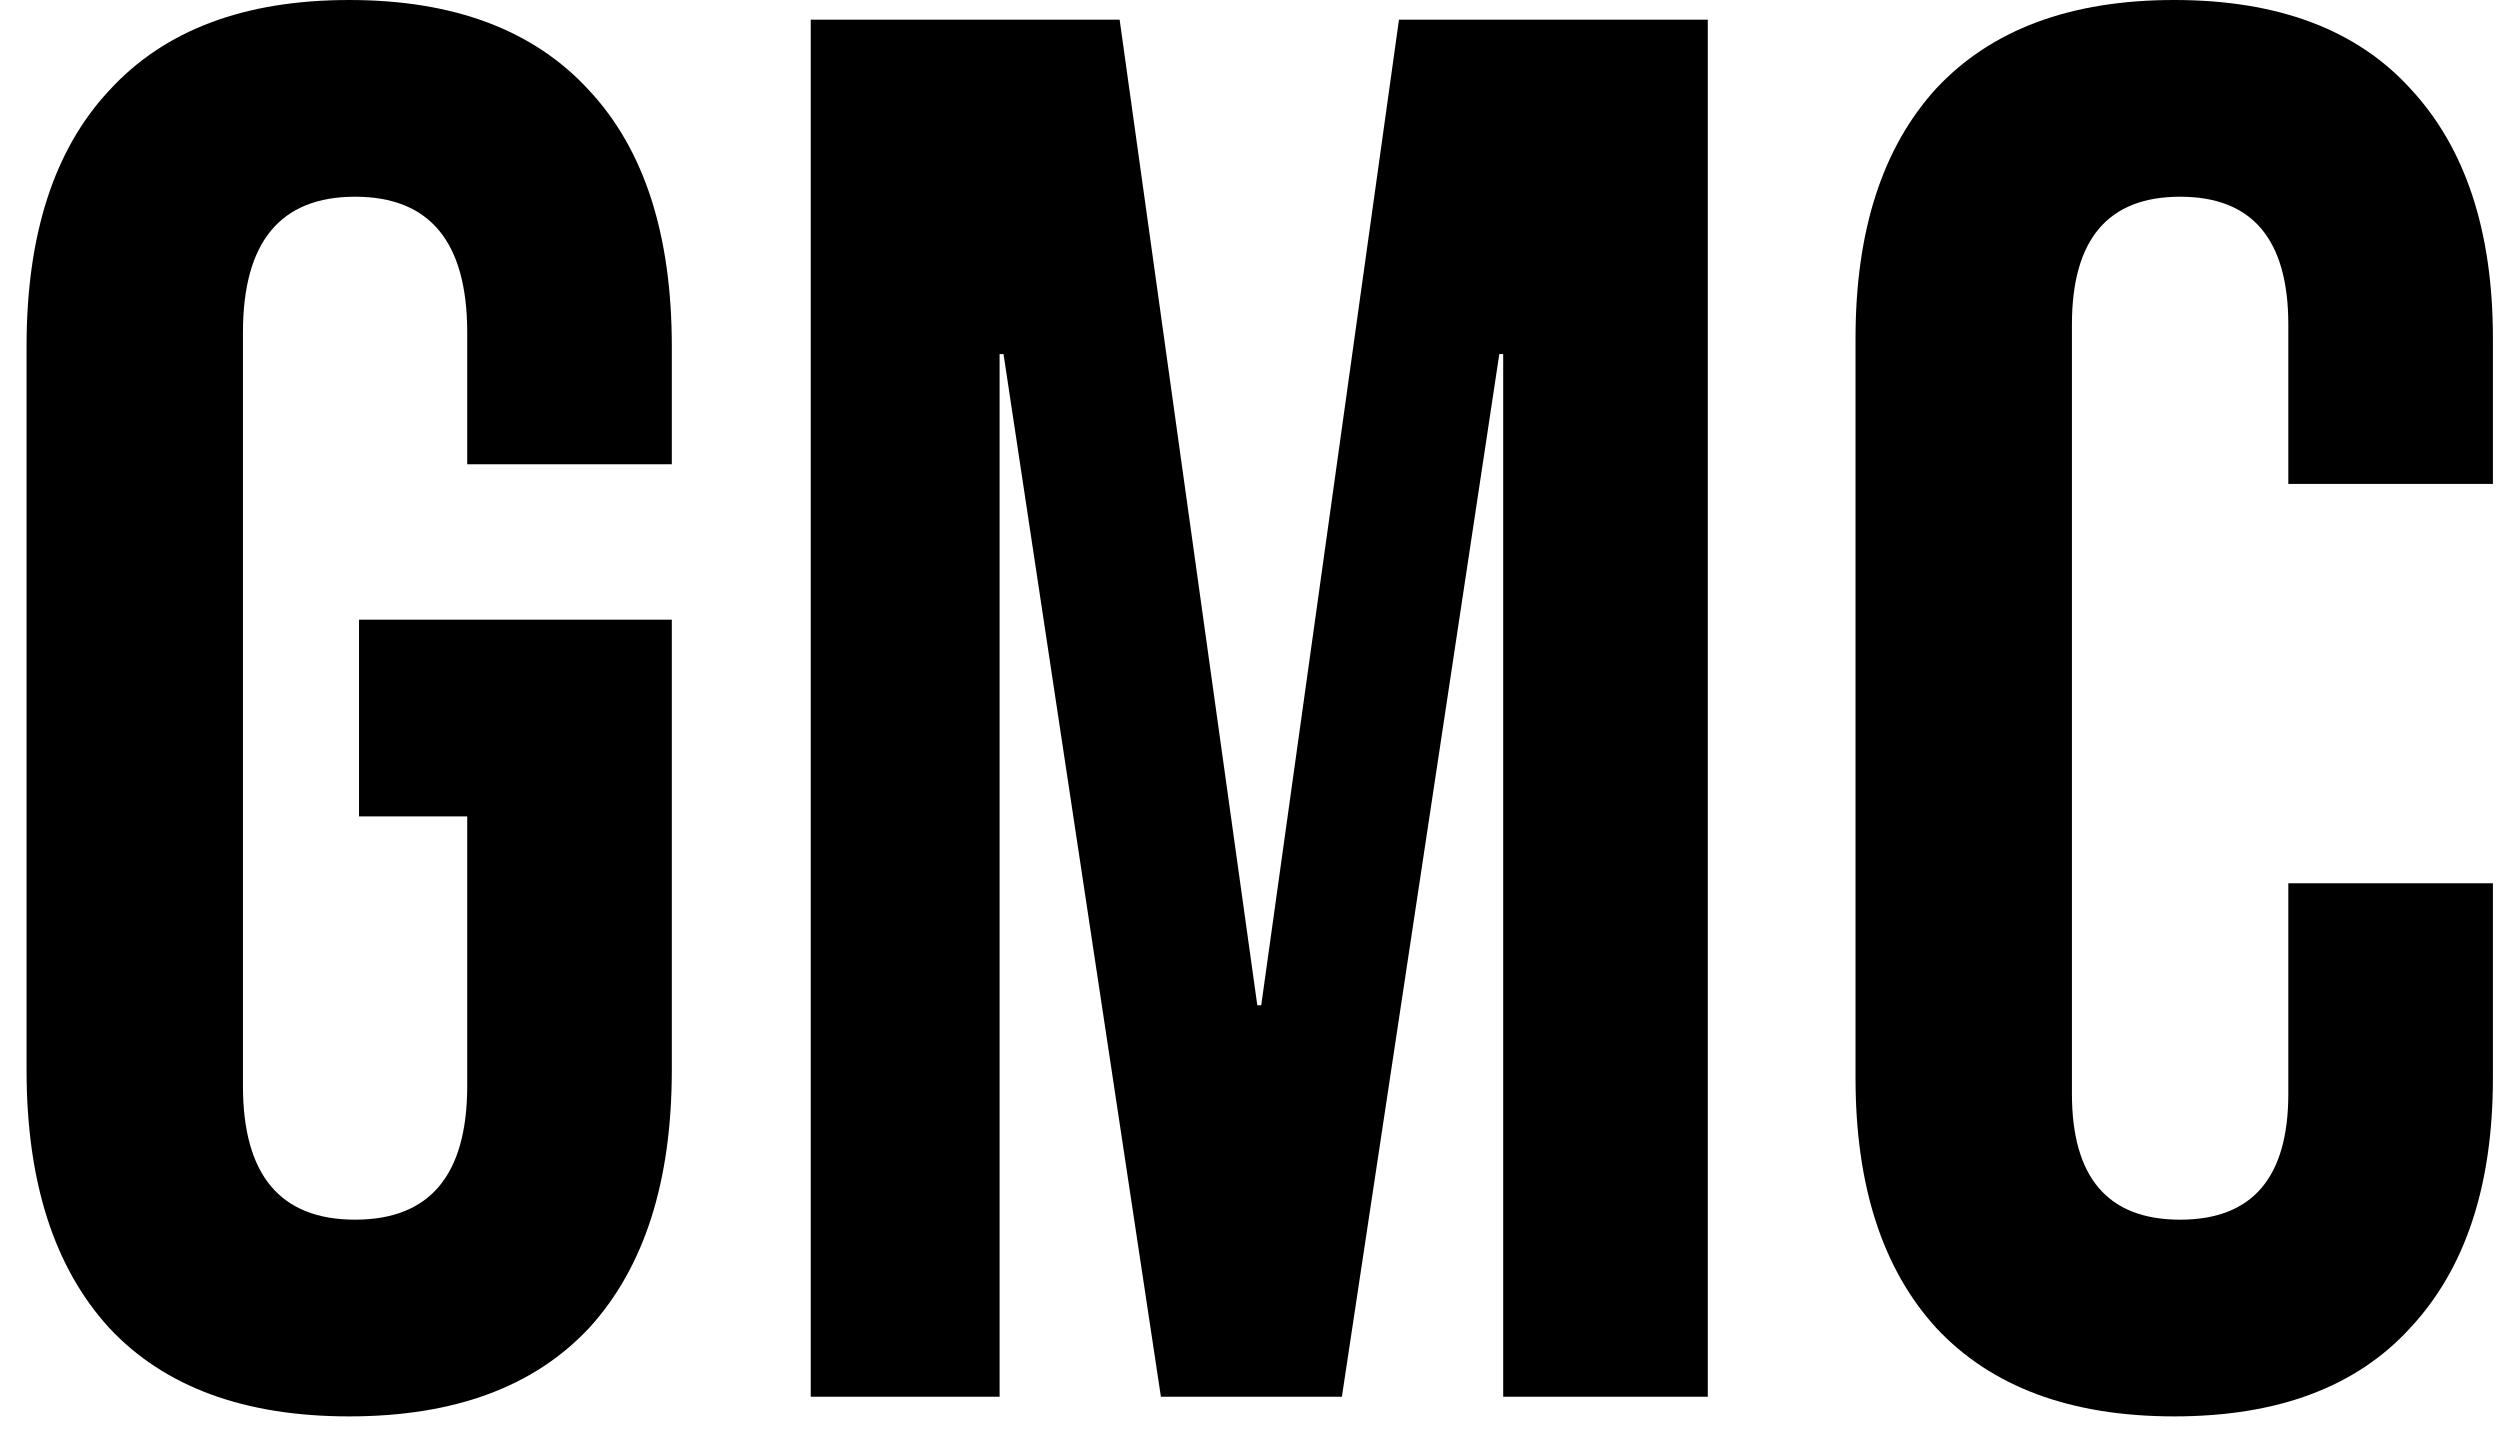
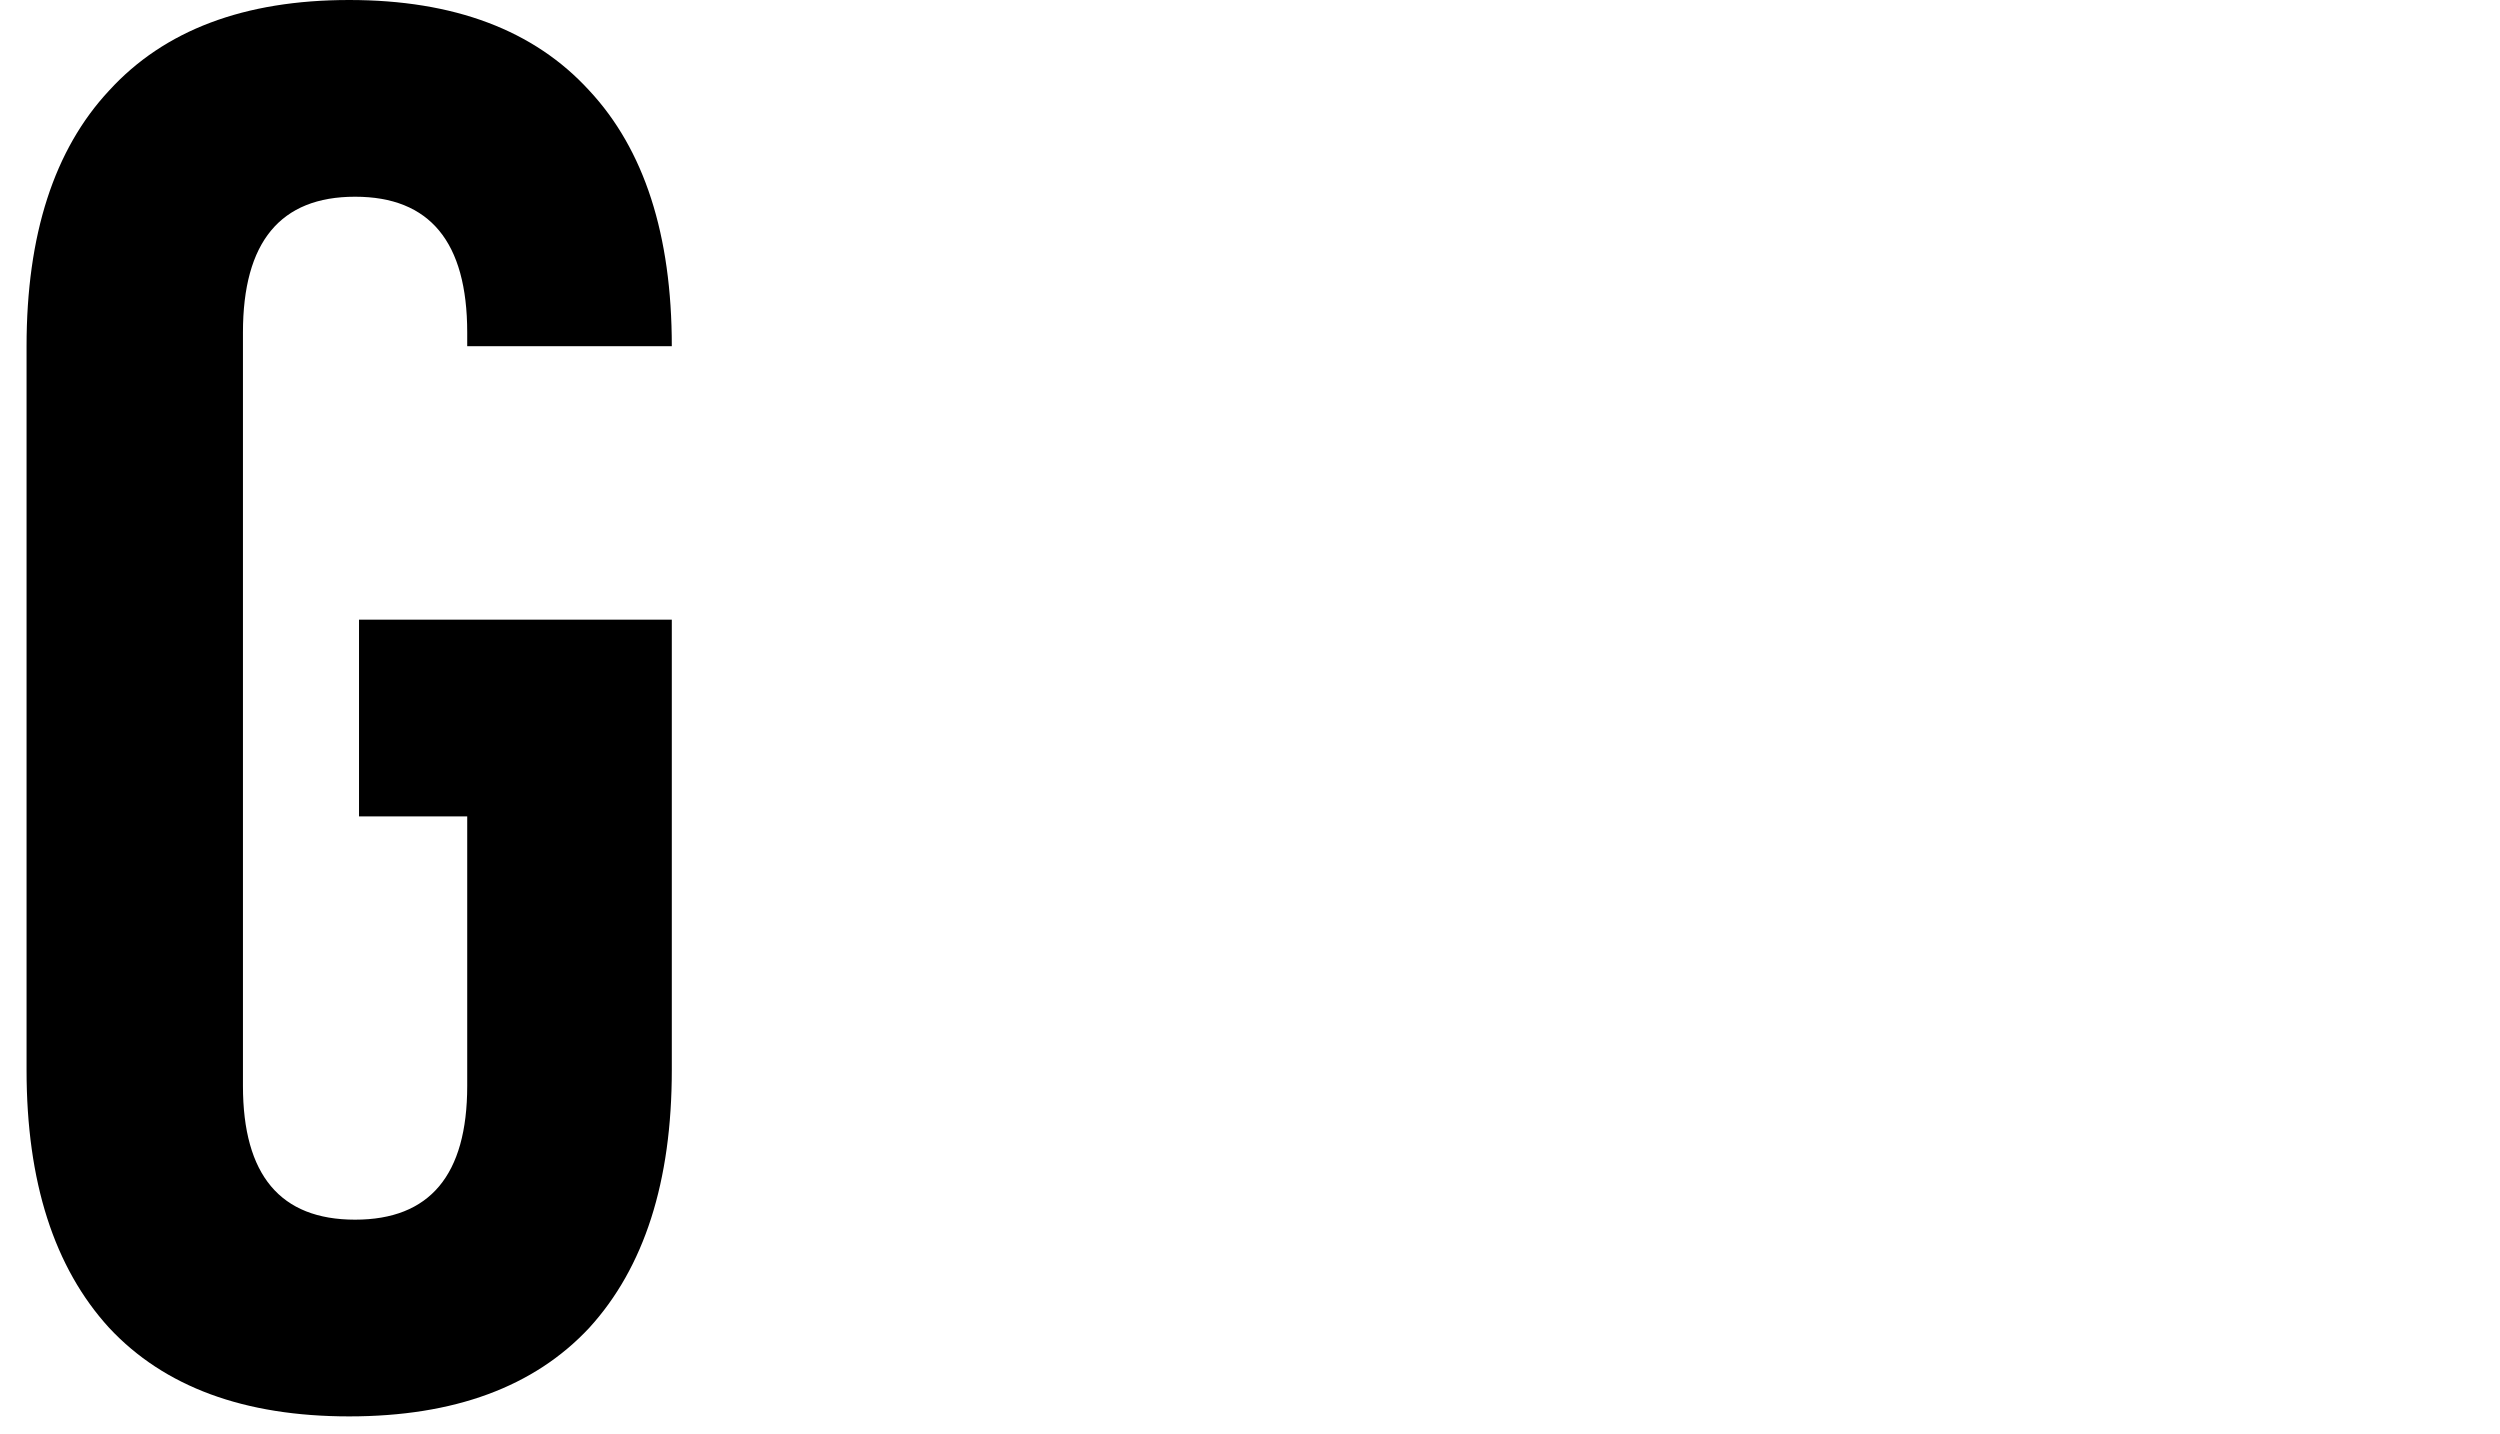
<svg xmlns="http://www.w3.org/2000/svg" width="61" height="35" viewBox="0 0 61 35" fill="none">
-   <path d="M53.051 34.56C50.523 34.56 48.587 33.84 47.243 32.4C45.931 30.96 45.275 28.928 45.275 26.304V8.256C45.275 5.632 45.931 3.6 47.243 2.16C48.587 0.72 50.523 0 53.051 0C55.579 0 57.499 0.72 58.811 2.16C60.155 3.6 60.827 5.632 60.827 8.256V11.808H55.835V7.92C55.835 5.84 54.955 4.8 53.195 4.8C51.435 4.8 50.555 5.84 50.555 7.92V26.688C50.555 28.736 51.435 29.76 53.195 29.76C54.955 29.76 55.835 28.736 55.835 26.688V21.552H60.827V26.304C60.827 28.928 60.155 30.96 58.811 32.4C57.499 33.84 55.579 34.56 53.051 34.56Z" fill="black" />
-   <path d="M19.782 0.48H27.319L30.678 24.528H30.774L34.135 0.48H41.67V34.08H36.678V8.64H36.583L32.742 34.08H28.326L24.486 8.64H24.39V34.08H19.782V0.48Z" fill="black" />
-   <path d="M8.52 34.56C5.96 34.56 4.008 33.84 2.664 32.4C1.32 30.928 0.648 28.832 0.648 26.112V8.448C0.648 5.728 1.32 3.648 2.664 2.208C4.008 0.736 5.96 0 8.52 0C11.08 0 13.033 0.736 14.377 2.208C15.72 3.648 16.392 5.728 16.392 8.448V11.328H11.4V8.112C11.4 5.904 10.488 4.8 8.664 4.8C6.84 4.8 5.928 5.904 5.928 8.112V26.496C5.928 28.672 6.84 29.76 8.664 29.76C10.488 29.76 11.4 28.672 11.4 26.496V19.92H8.76V15.12H16.392V26.112C16.392 28.832 15.72 30.928 14.377 32.4C13.033 33.84 11.08 34.56 8.52 34.56Z" fill="black" />
+   <path d="M8.52 34.56C5.96 34.56 4.008 33.84 2.664 32.4C1.32 30.928 0.648 28.832 0.648 26.112V8.448C0.648 5.728 1.32 3.648 2.664 2.208C4.008 0.736 5.96 0 8.52 0C11.08 0 13.033 0.736 14.377 2.208C15.72 3.648 16.392 5.728 16.392 8.448H11.4V8.112C11.4 5.904 10.488 4.8 8.664 4.8C6.84 4.8 5.928 5.904 5.928 8.112V26.496C5.928 28.672 6.84 29.76 8.664 29.76C10.488 29.76 11.4 28.672 11.4 26.496V19.92H8.76V15.12H16.392V26.112C16.392 28.832 15.72 30.928 14.377 32.4C13.033 33.84 11.08 34.56 8.52 34.56Z" fill="black" />
</svg>